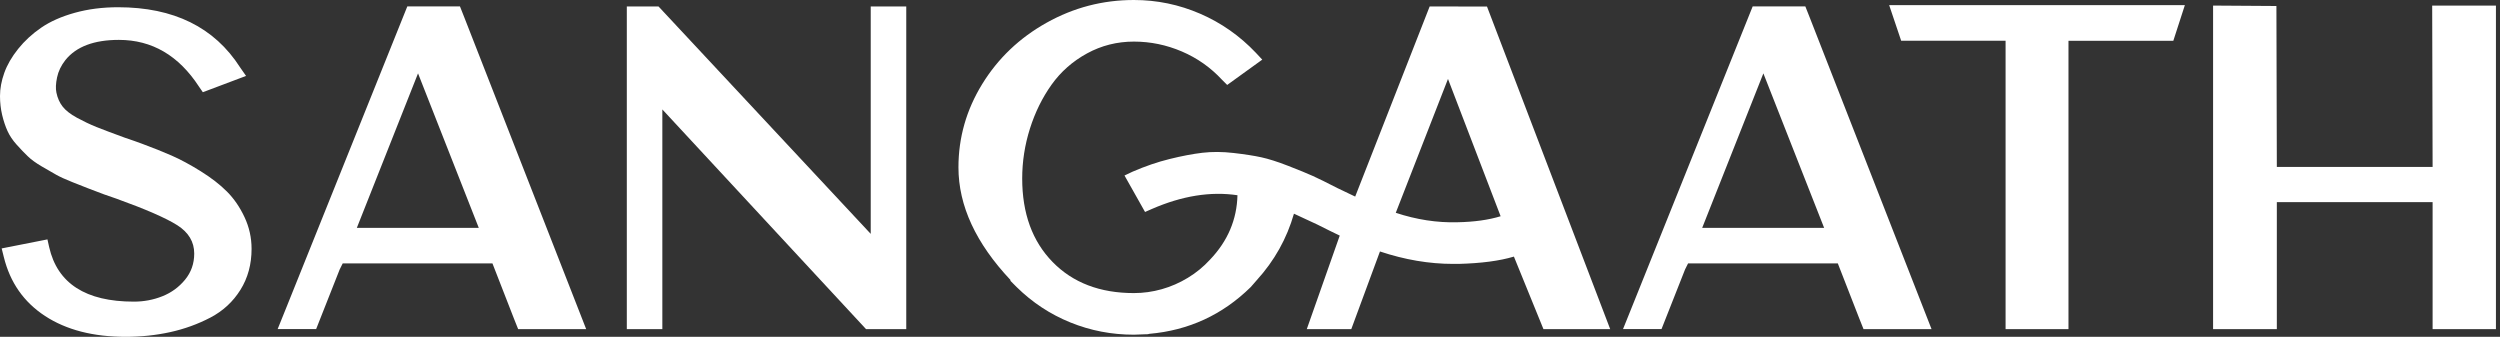
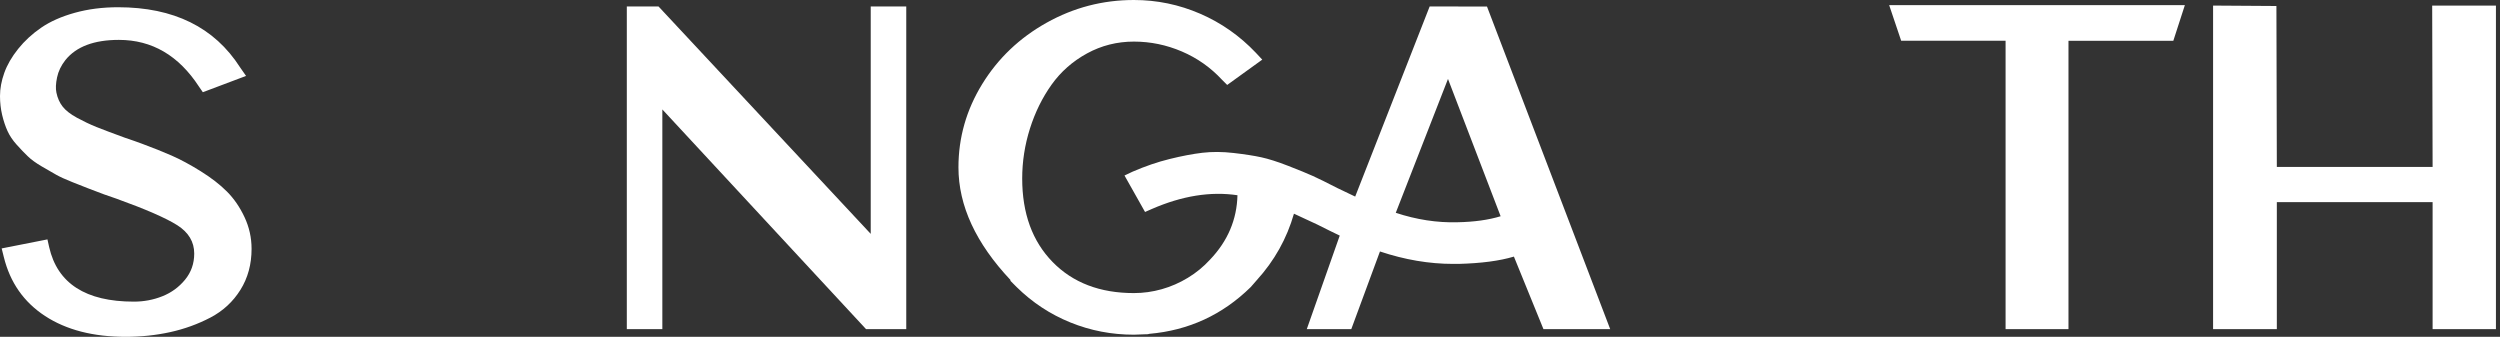
<svg xmlns="http://www.w3.org/2000/svg" width="334" height="45" viewBox="0 0 334 45" fill="none">
  <rect x="0" y="0" width="334" height="45" fill="#333333" stroke="none" />
  <path d="M18.973 19.203C20.422 19.737 21.734 20.265 22.919 20.781C24.099 21.297 25.394 21.994 26.807 22.872C28.216 23.751 29.39 24.659 30.323 25.596C31.256 26.531 32.037 27.668 32.666 29.006C33.295 30.344 33.61 31.757 33.61 33.249C33.61 35.312 33.113 37.138 32.122 38.723C31.131 40.309 29.797 41.542 28.12 42.422C26.442 43.3 24.65 43.949 22.747 44.37C20.84 44.789 18.858 45 16.802 45C12.455 45 8.865 44.075 6.025 42.221C3.184 40.365 1.346 37.741 0.509 34.337L0.223 33.189L6.338 31.983L6.568 33.016C7.673 37.869 11.447 40.298 17.885 40.298C19.22 40.298 20.486 40.061 21.688 39.581C22.89 39.104 23.898 38.368 24.718 37.375C25.536 36.381 25.948 35.215 25.948 33.877C25.948 32.309 25.193 31.051 23.691 30.093C22.184 29.139 19.47 27.952 15.546 26.539L13.89 25.965C12.974 25.62 12.27 25.355 11.776 25.162C11.279 24.971 10.574 24.695 9.661 24.329C8.747 23.966 8.034 23.64 7.519 23.353C7.004 23.067 6.357 22.693 5.577 22.234C4.794 21.775 4.174 21.326 3.72 20.885C3.263 20.448 2.765 19.932 2.233 19.336C1.699 18.744 1.288 18.131 1.002 17.503C0.716 16.872 0.476 16.154 0.286 15.355C0.097 14.551 0 13.711 0 12.833C0 11.839 0.19 10.806 0.572 9.737C0.952 8.669 1.574 7.596 2.429 6.527C3.288 5.458 4.314 4.512 5.516 3.69C6.718 2.868 8.202 2.208 9.976 1.713C11.751 1.218 13.682 0.967 15.778 0.967C23.211 0.967 28.642 3.642 32.072 8.995L32.873 10.143L27.099 12.32L26.584 11.573C23.87 7.413 20.308 5.329 15.886 5.329C12.57 5.329 10.188 6.226 8.739 8.023C8.167 8.751 7.795 9.522 7.623 10.343C7.451 11.165 7.422 11.843 7.537 12.377C7.688 13.105 7.967 13.726 8.367 14.239C8.768 14.755 9.404 15.25 10.281 15.731C11.157 16.207 12.027 16.621 12.881 16.965C13.736 17.309 15.006 17.786 16.684 18.399C17.6 18.708 18.361 18.973 18.973 19.203Z" fill="white" />
-   <path d="M62.019 2.291L78.312 43.968H69.223L68.651 42.533L65.792 35.194H45.783L45.382 35.998L42.237 43.964H37.094L38.296 40.983L54.418 0.853H61.45L62.019 2.291ZM63.964 30.441L55.849 9.802L47.674 30.441H63.964Z" fill="white" />
  <path d="M116.329 0.86H121.076V43.971H115.703L88.489 14.62V43.971H83.742V0.86H87.974L116.329 31.244V0.86Z" fill="white" />
  <path d="M198.656 0.858L215.121 43.969H206.204L202.258 34.281C200.351 34.854 197.894 35.177 194.882 35.257H194.138C190.937 35.257 187.678 34.704 184.362 33.596L180.531 43.973H174.586L178.989 31.476C178.263 31.131 177.254 30.637 175.96 29.983C174.664 29.375 173.634 28.893 172.872 28.549C171.921 31.874 170.261 34.837 167.9 37.434L167.099 38.352C163.326 42.061 158.811 44.142 153.549 44.6C153.434 44.64 153.321 44.658 153.206 44.658H153.034C152.347 44.694 151.832 44.715 151.489 44.715C148.517 44.715 145.687 44.17 143.001 43.079C140.314 41.989 137.921 40.414 135.825 38.352L134.967 37.491L135.024 37.434C130.374 32.501 128.049 27.48 128.049 22.358C128.049 18.383 129.107 14.675 131.221 11.235C133.335 7.795 136.204 5.061 139.824 3.038C143.444 1.012 147.333 0 151.486 0C154.572 0 157.527 0.614 160.345 1.834C163.165 3.057 165.644 4.796 167.779 7.049L168.638 7.967L163.951 11.349L163.264 10.661C161.741 9.018 159.948 7.756 157.892 6.876C155.835 5.998 153.699 5.557 151.489 5.557C149.239 5.557 147.153 6.083 145.229 7.135C143.305 8.186 141.724 9.581 140.483 11.321C139.245 13.061 138.283 15.019 137.595 17.196C136.909 19.374 136.566 21.59 136.566 23.846C136.566 28.51 137.918 32.225 140.625 34.998C143.33 37.771 146.953 39.156 151.489 39.156C152.748 39.156 153.986 38.983 155.206 38.639C156.425 38.295 157.587 37.789 158.693 37.118C159.799 36.451 160.789 35.636 161.665 34.683C164.03 32.2 165.247 29.33 165.325 26.084C161.741 25.55 157.931 26.16 153.893 27.917L152.977 28.319L150.233 23.448L151.321 22.932C152.999 22.207 154.644 21.64 156.268 21.242C157.889 20.84 159.344 20.565 160.643 20.41C161.937 20.259 163.329 20.266 164.817 20.439C166.305 20.611 167.532 20.801 168.505 21.013C169.478 21.225 170.676 21.604 172.107 22.161C173.538 22.716 174.632 23.165 175.394 23.509C176.157 23.854 177.244 24.389 178.653 25.116C179.605 25.575 180.406 25.956 181.053 26.263L191.001 0.868L198.656 0.869V0.858ZM200.484 28.89L193.451 10.546L186.475 28.43C189.259 29.349 192.003 29.768 194.706 29.693C196.921 29.653 198.846 29.388 200.484 28.89Z" fill="white" />
-   <path d="M241.761 2.291L258.054 43.968H248.965L248.393 42.533L245.534 35.194H225.524L225.124 35.998L221.979 43.964H216.836L218.038 40.983L234.159 0.853H241.192L241.761 2.291ZM243.703 30.441L235.587 9.802L227.413 30.441H243.703Z" fill="white" />
  <path d="M252.393 0.687H291.898L290.356 5.447H276.349V43.97H267.945V5.443H253.996L252.393 0.687Z" fill="white" />
  <path d="M324.94 0.745H333.457V43.97H324.996V27.001H304.185V43.97H295.668V0.745L304.129 0.802L304.185 22.299L324.996 22.298L324.94 0.745Z" fill="white" />
</svg>